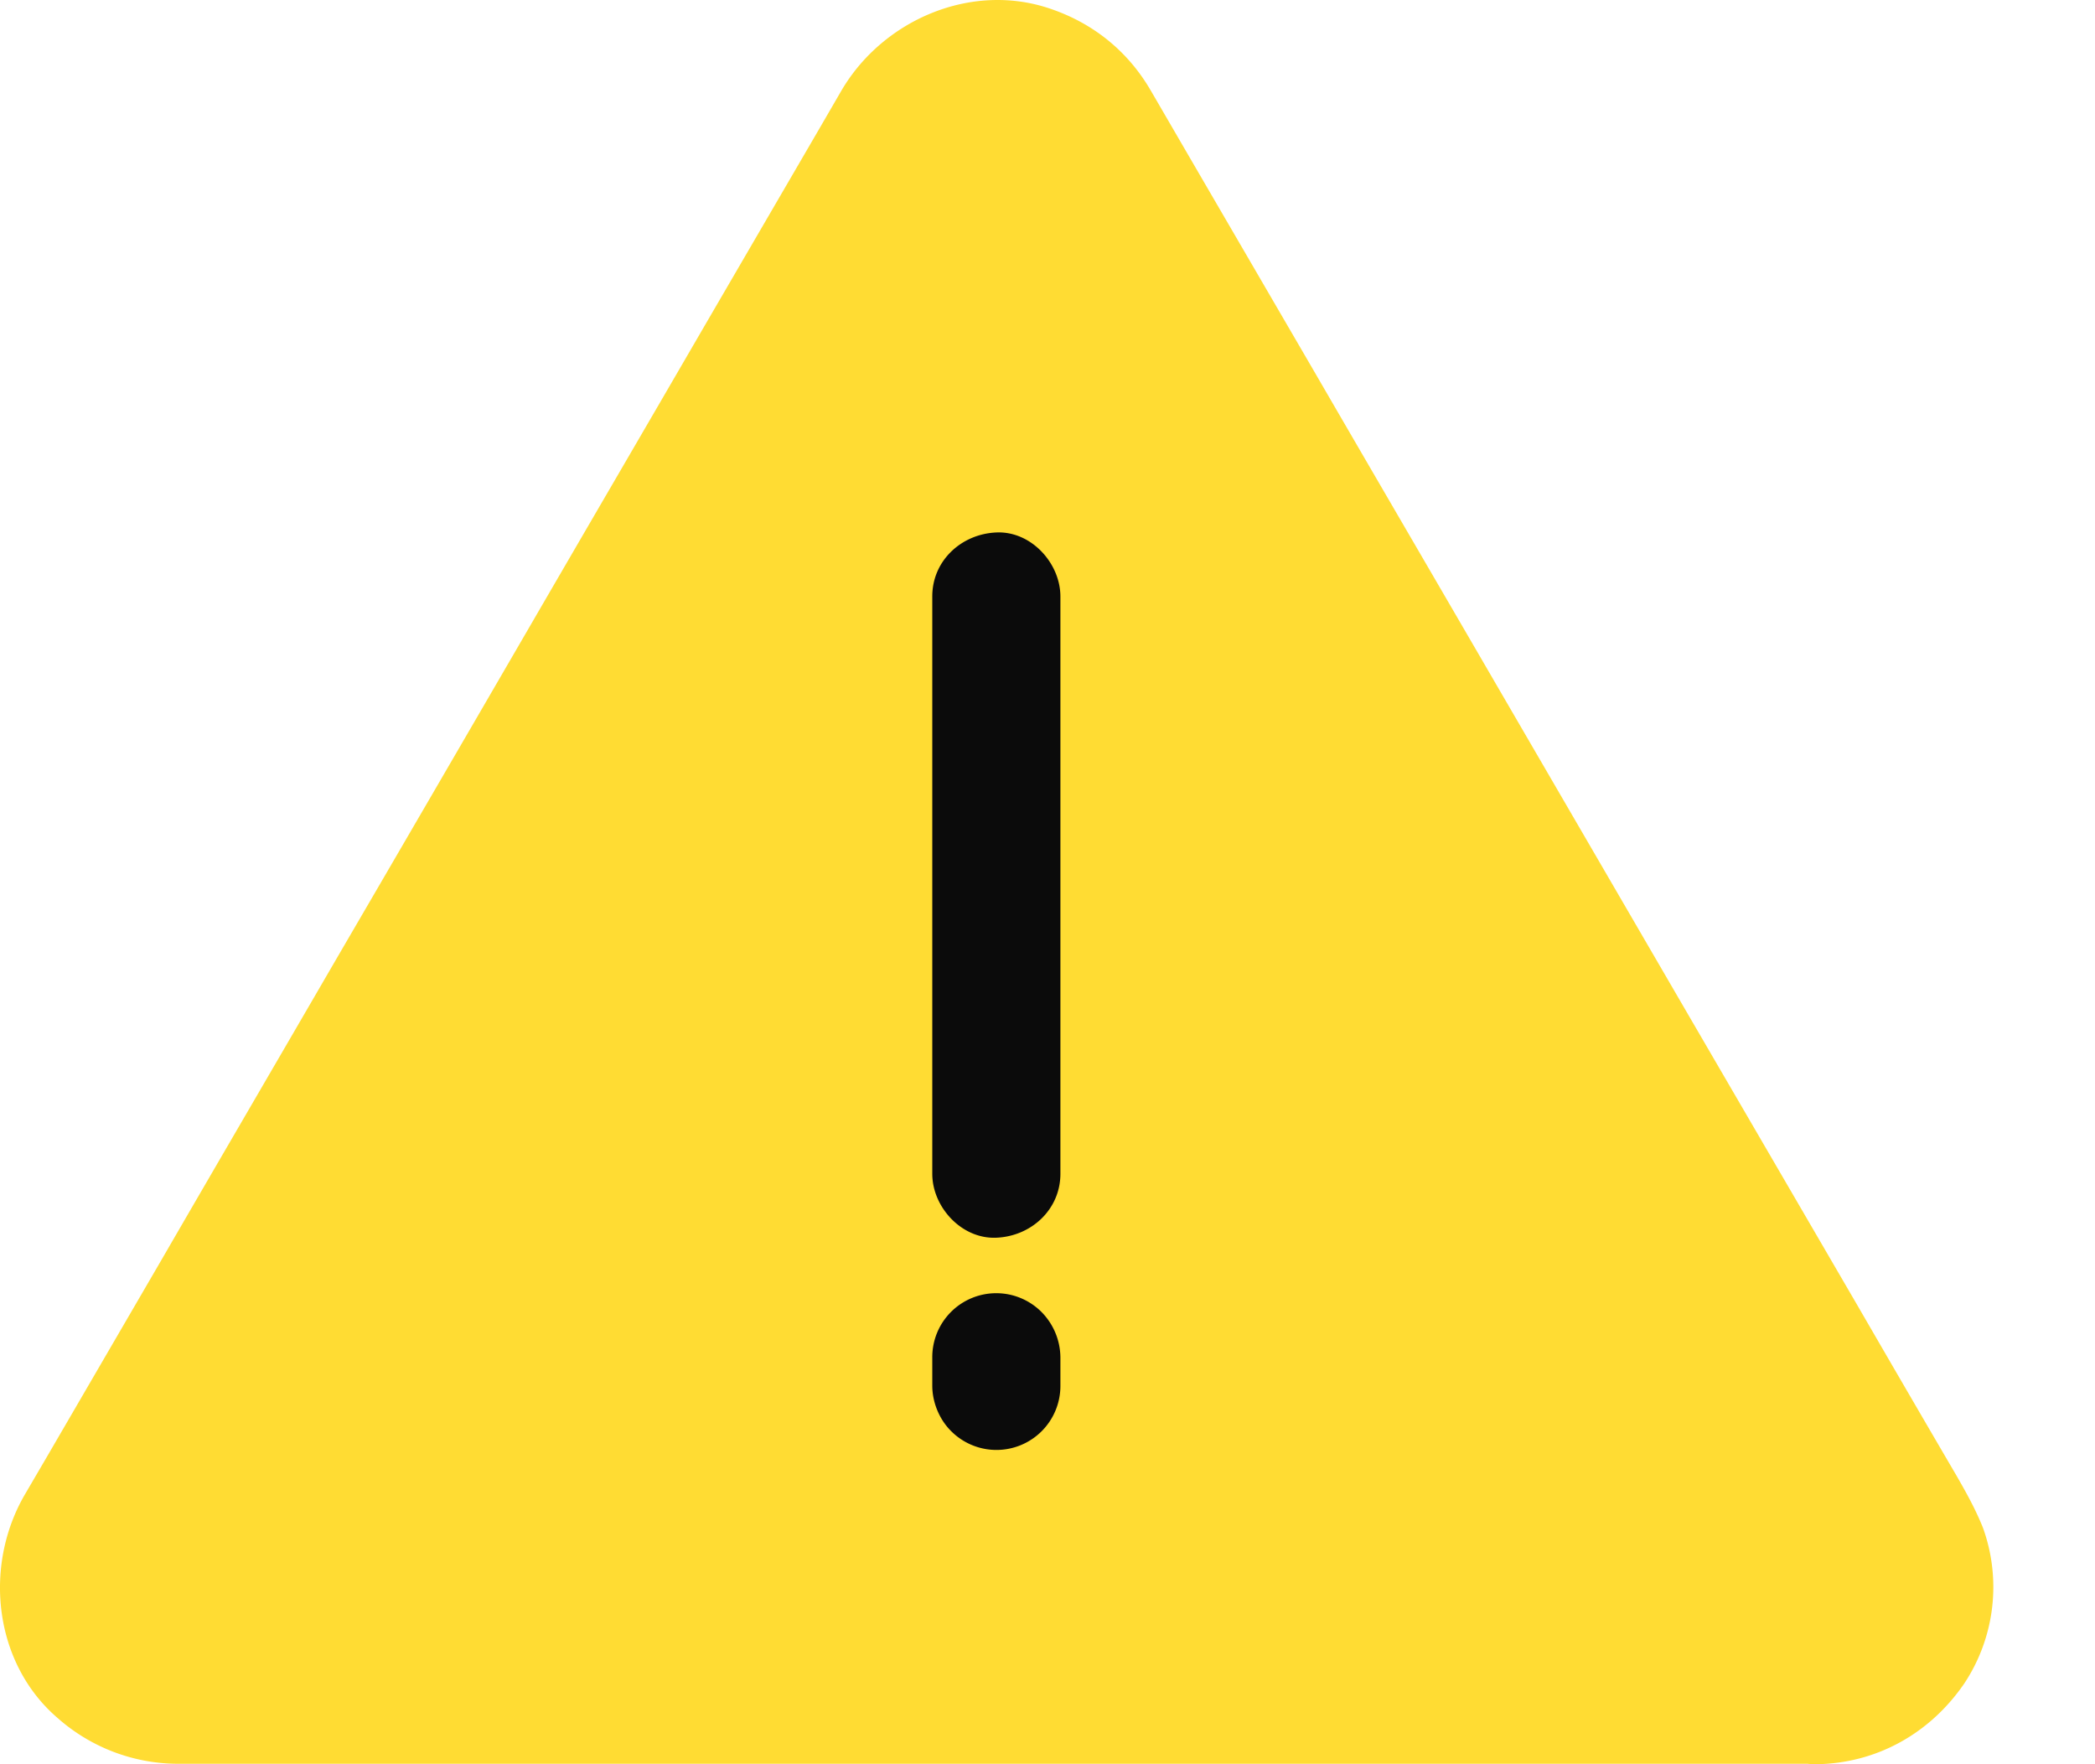
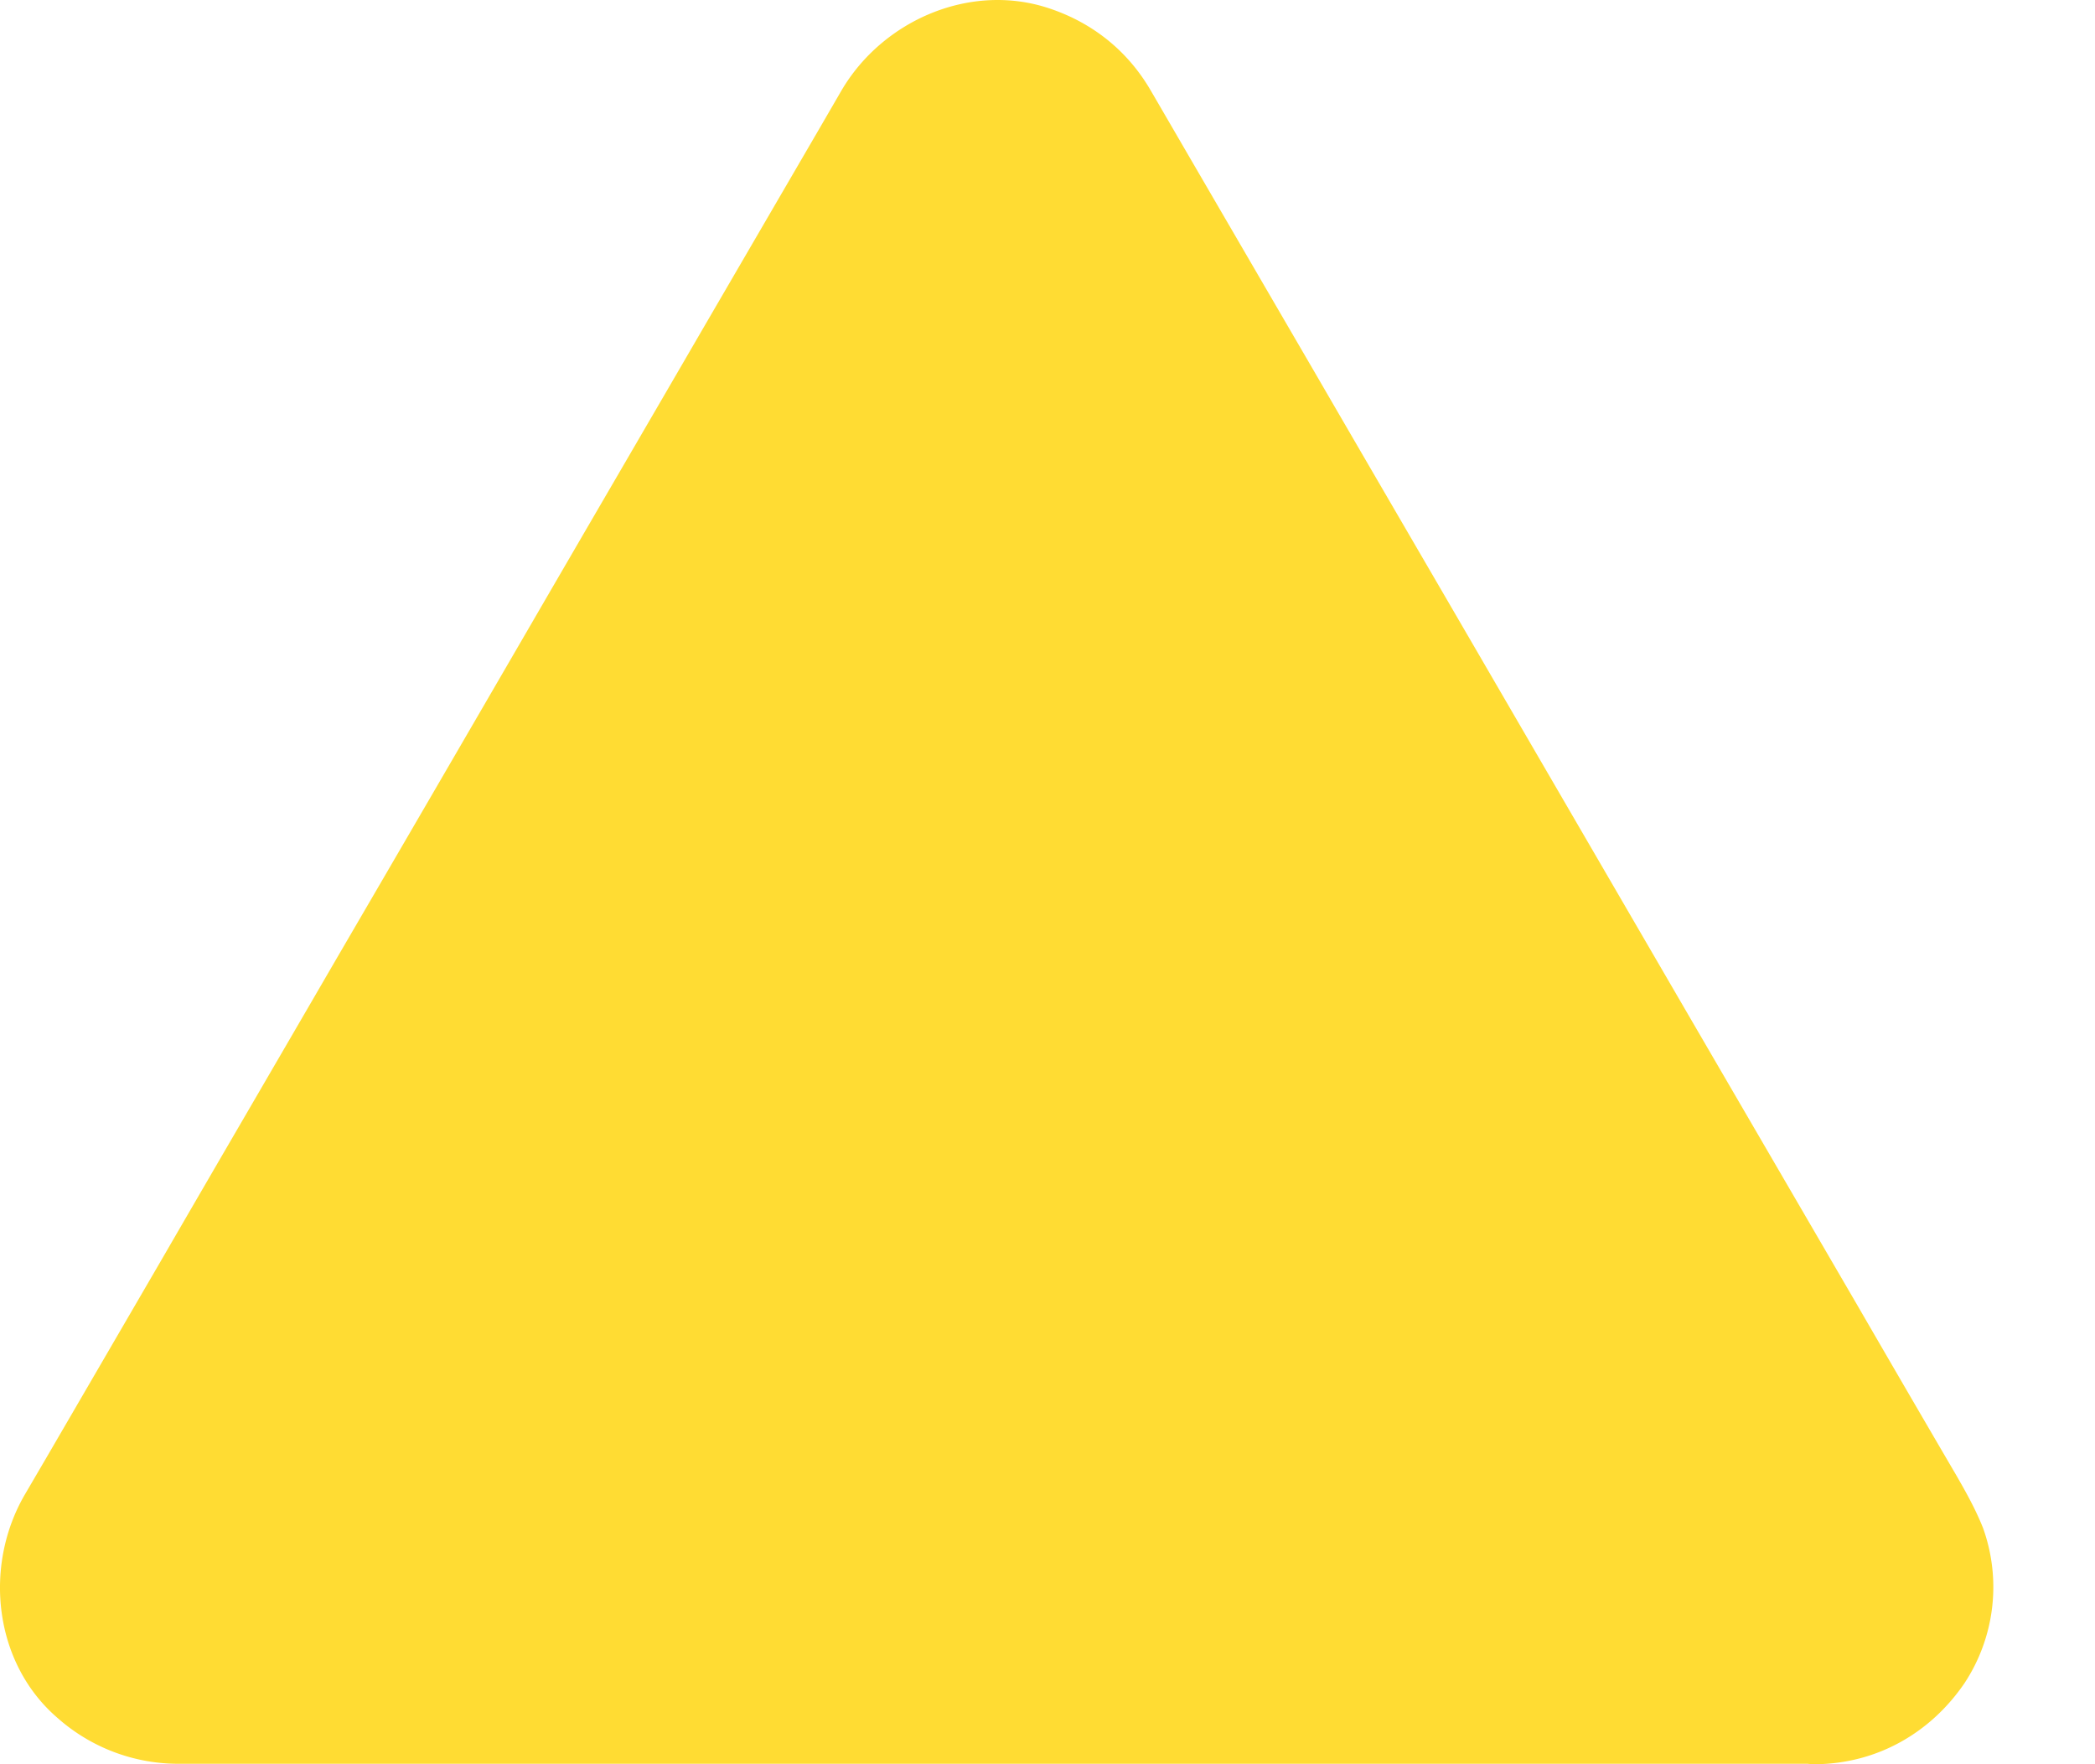
<svg xmlns="http://www.w3.org/2000/svg" width="19" height="16" fill="none">
  <path d="M16.467 16a.57.57 0 0 1-.073-.004H1.609a1.65 1.65 0 0 1-1.083-.412c-.583-.498-.677-1.377-.304-2.024l.204-.349 1.042-1.791c.524-.905 1.051-1.807 1.576-2.712.589-1.01 1.178-2.023 1.766-3.036.525-.905 1.052-1.807 1.577-2.712L7.429 1.17 7.632.82C8.008.18 8.81-.167 9.528.08c.382.13.693.378.899.725l.052.089.287.494 1.164 2c.544.938 1.09 1.873 1.634 2.81l1.76 3.027 1.51 2.594c.303.523.605 1.043.91 1.564.09.157.172.303.24.473a1.584 1.584 0 0 1-.167 1.408c-.31.455-.796.73-1.35.736Z" fill="#FFDC33" />
-   <path d="M8.455 5.41V10.645c0 .303.267.594.581.58.316-.013.581-.255.581-.58V5.41c0-.304-.267-.595-.58-.581-.317.013-.582.255-.582.58ZM8.455 12.31v.257c0 .15.064.306.17.411a.58.58 0 0 0 .992-.41v-.258a.592.592 0 0 0-.17-.41.58.58 0 0 0-.992.41Z" fill="#0B0B0B" />
</svg>